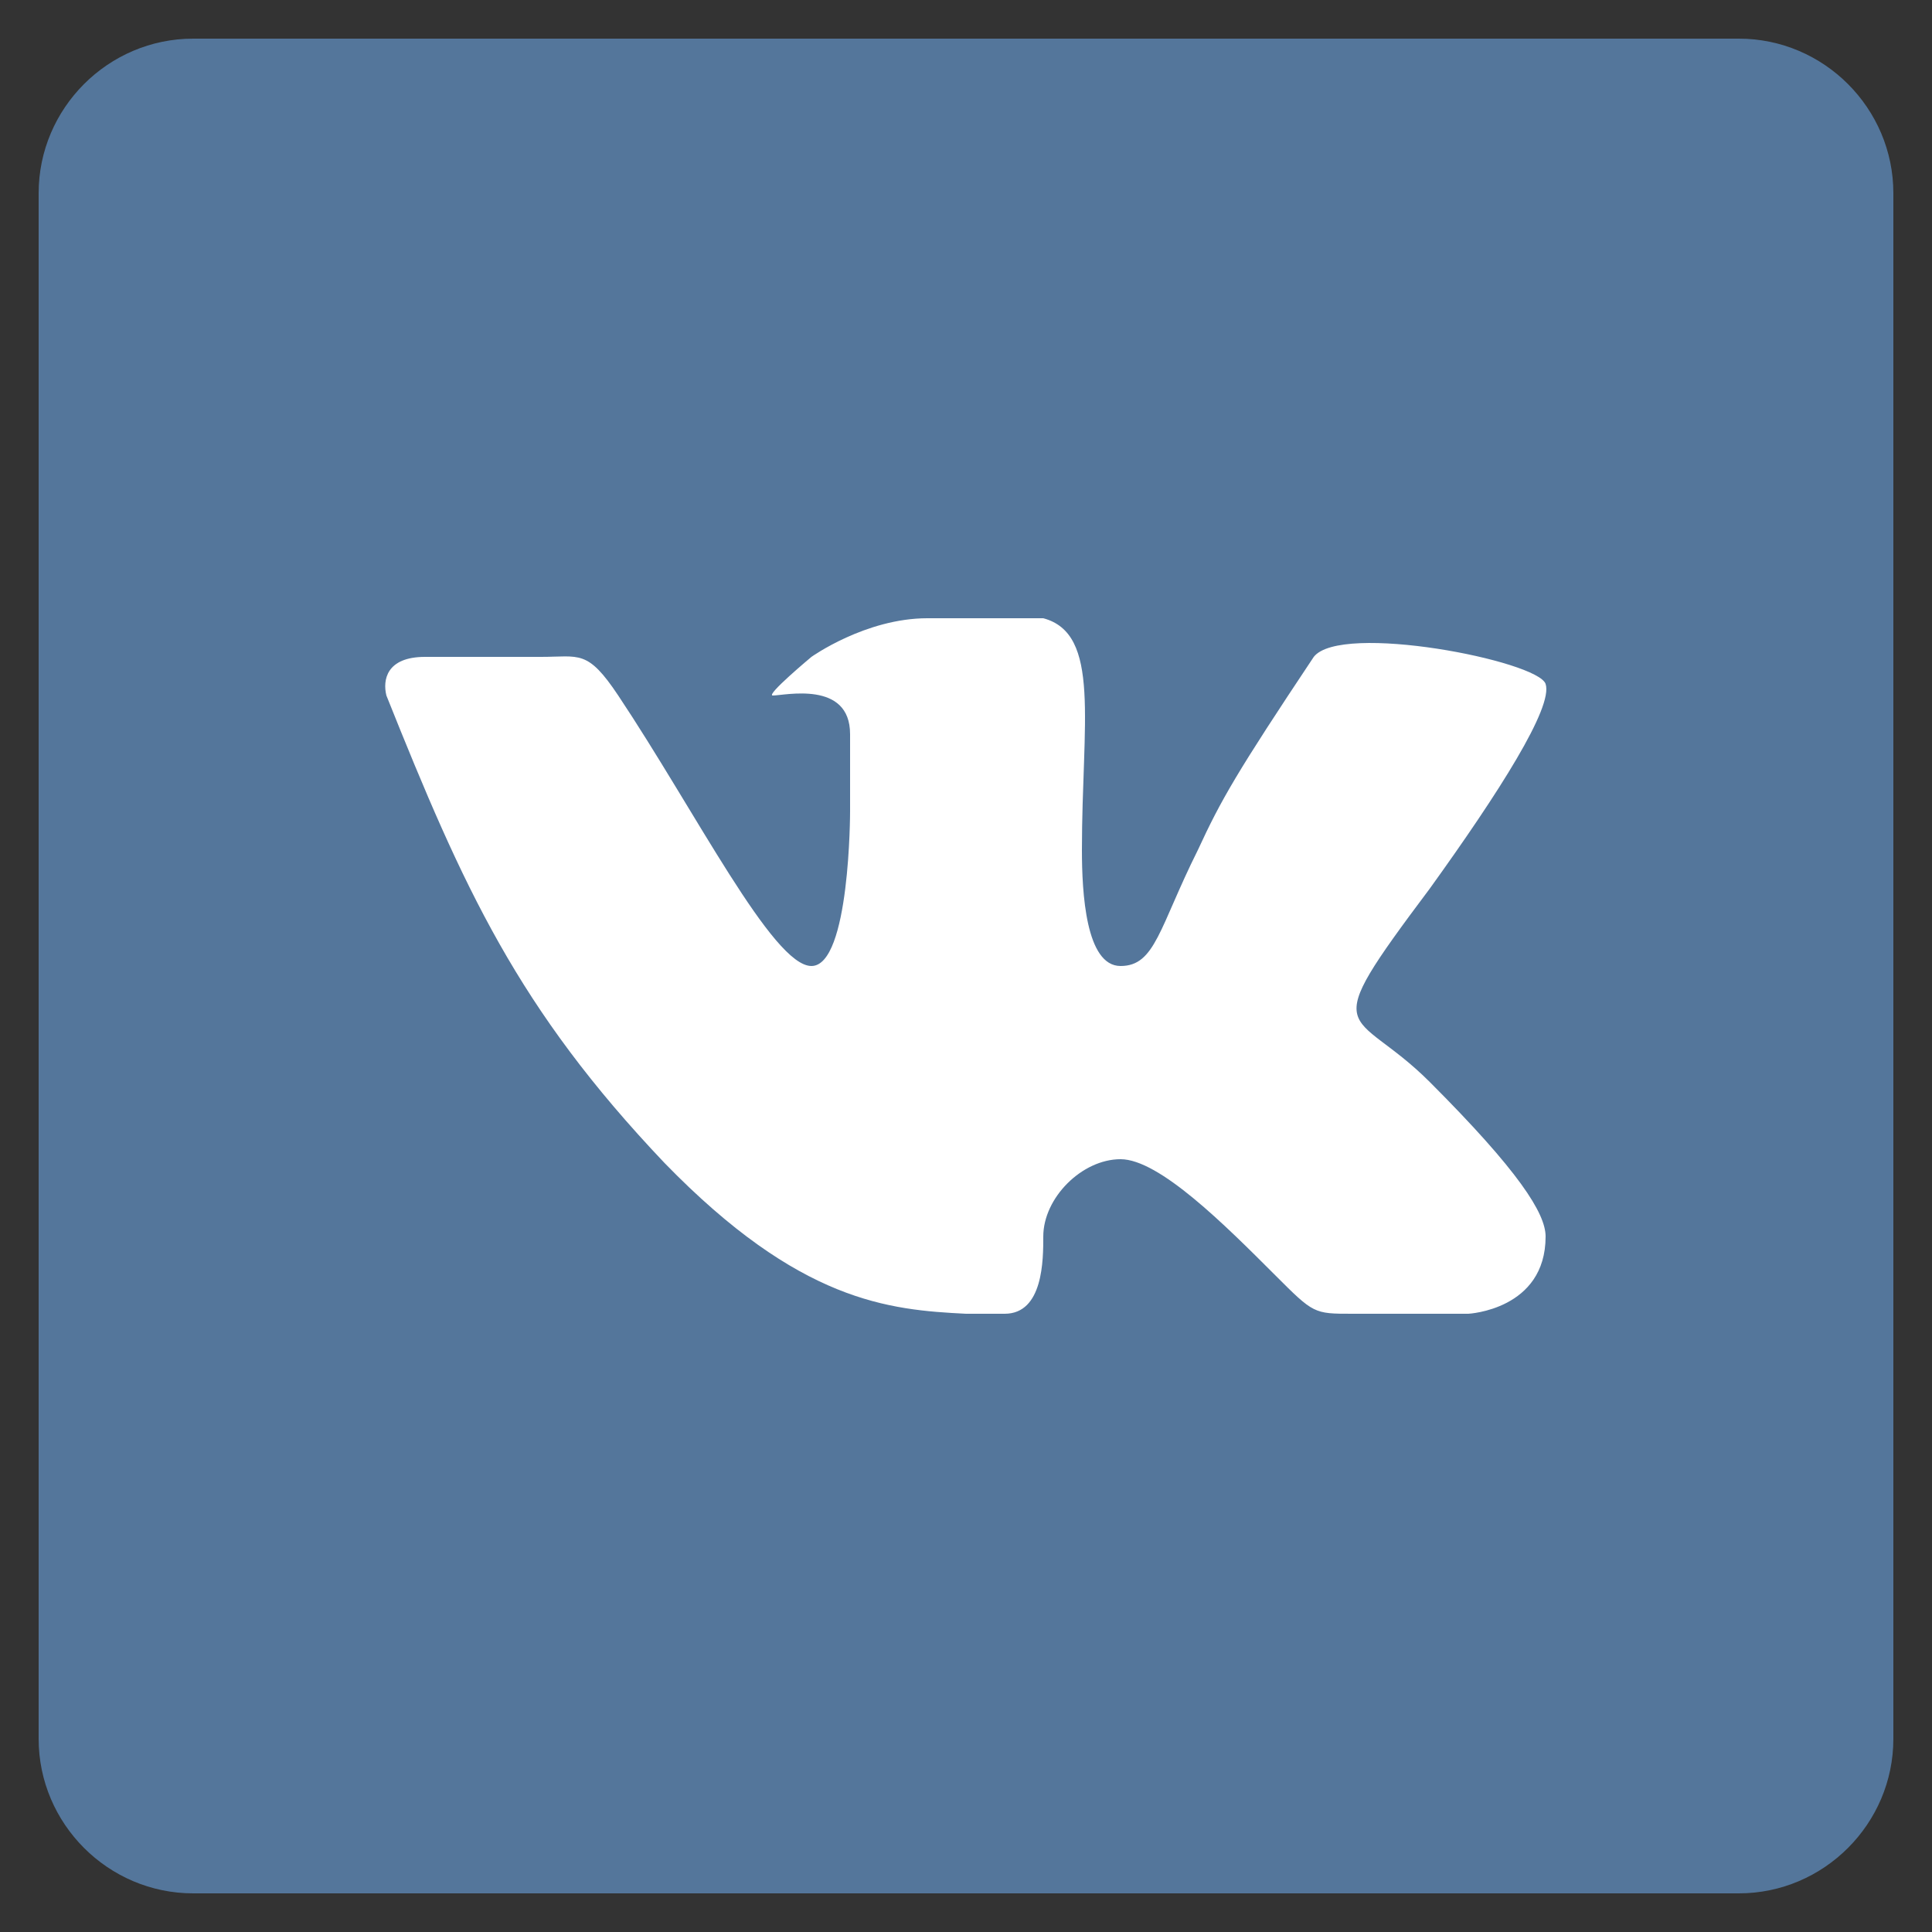
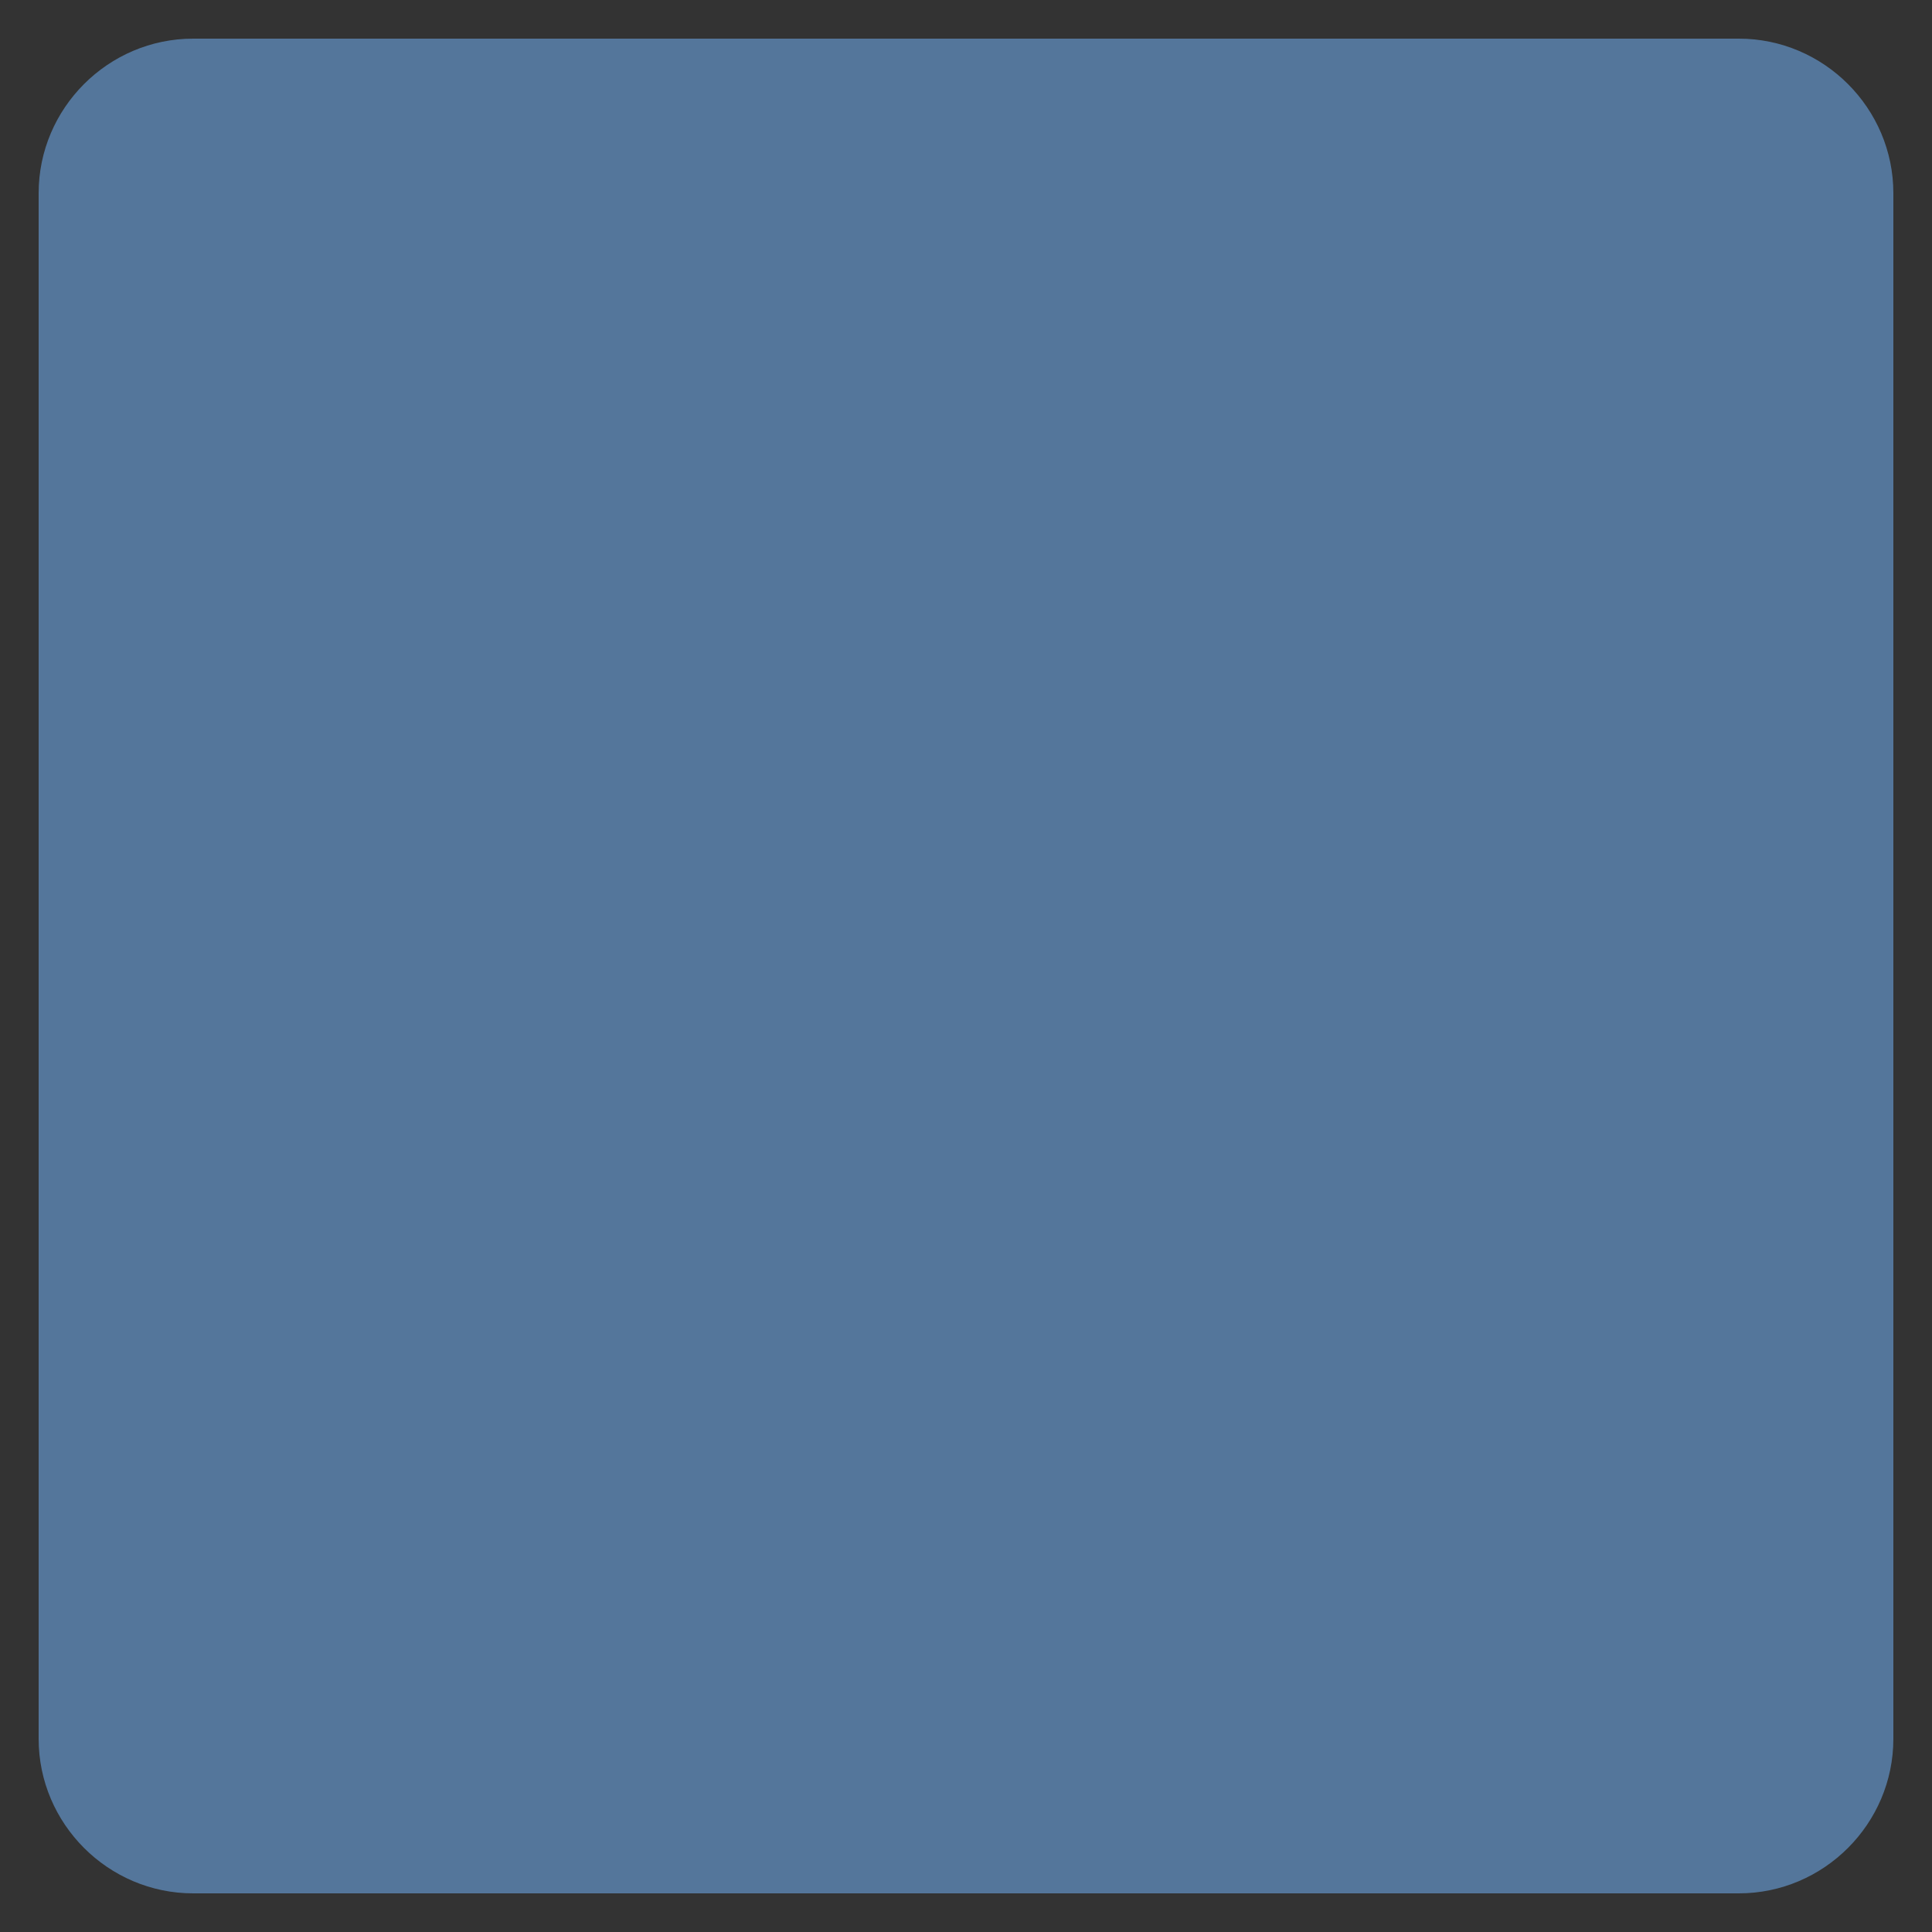
<svg xmlns="http://www.w3.org/2000/svg" id="Layer_1" viewBox="0 0 50 50" xml:space="preserve">
  <rect x="0" y="0" width="50" height="50" fill="#333333" stroke="none" />
  <path d="M45,1H5C2.8,1,1,2.8,1,5v40c0,2.2,1.8,4,4,4h40c2.2,0,4-1.8,4-4V5C49,2.8,47.2,1,45,1z" fill="#54769B" />
-   <path d="M26,34c1,0,1-1.4,1-2c0-1,1-2,2-2s2.7,1.7,4,3c1,1,1,1,2,1s3,0,3,0s2-0.1,2-2c0-0.6-0.7-1.7-3-4 c-2-2-3-1,0-5c1.8-2.5,3.2-4.7,3-5.3c-0.2-0.6-5.3-1.6-6-0.7c-2,3-2.4,3.7-3,5c-1,2-1.1,3-2,3c-0.9,0-1-1.9-1-3c0-3.3,0.5-5.6-1-6 c0,0-2,0-3,0c-1.6,0-3,1-3,1s-1.2,1-1,1c0.3,0,2-0.4,2,1c0,1,0,2,0,2s0,4-1,4c-1,0-3-4-5-7c-0.8-1.2-1-1-2-1c-1.1,0-2,0-3,0 c-1,0-1.1,0.6-1,1c2,5,3.4,8.1,7.2,12.1c3.5,3.6,5.8,3.8,7.8,3.9C25.5,34,25,34,26,34z" fill="#FFFFFF" id="VK_1_" />
</svg>